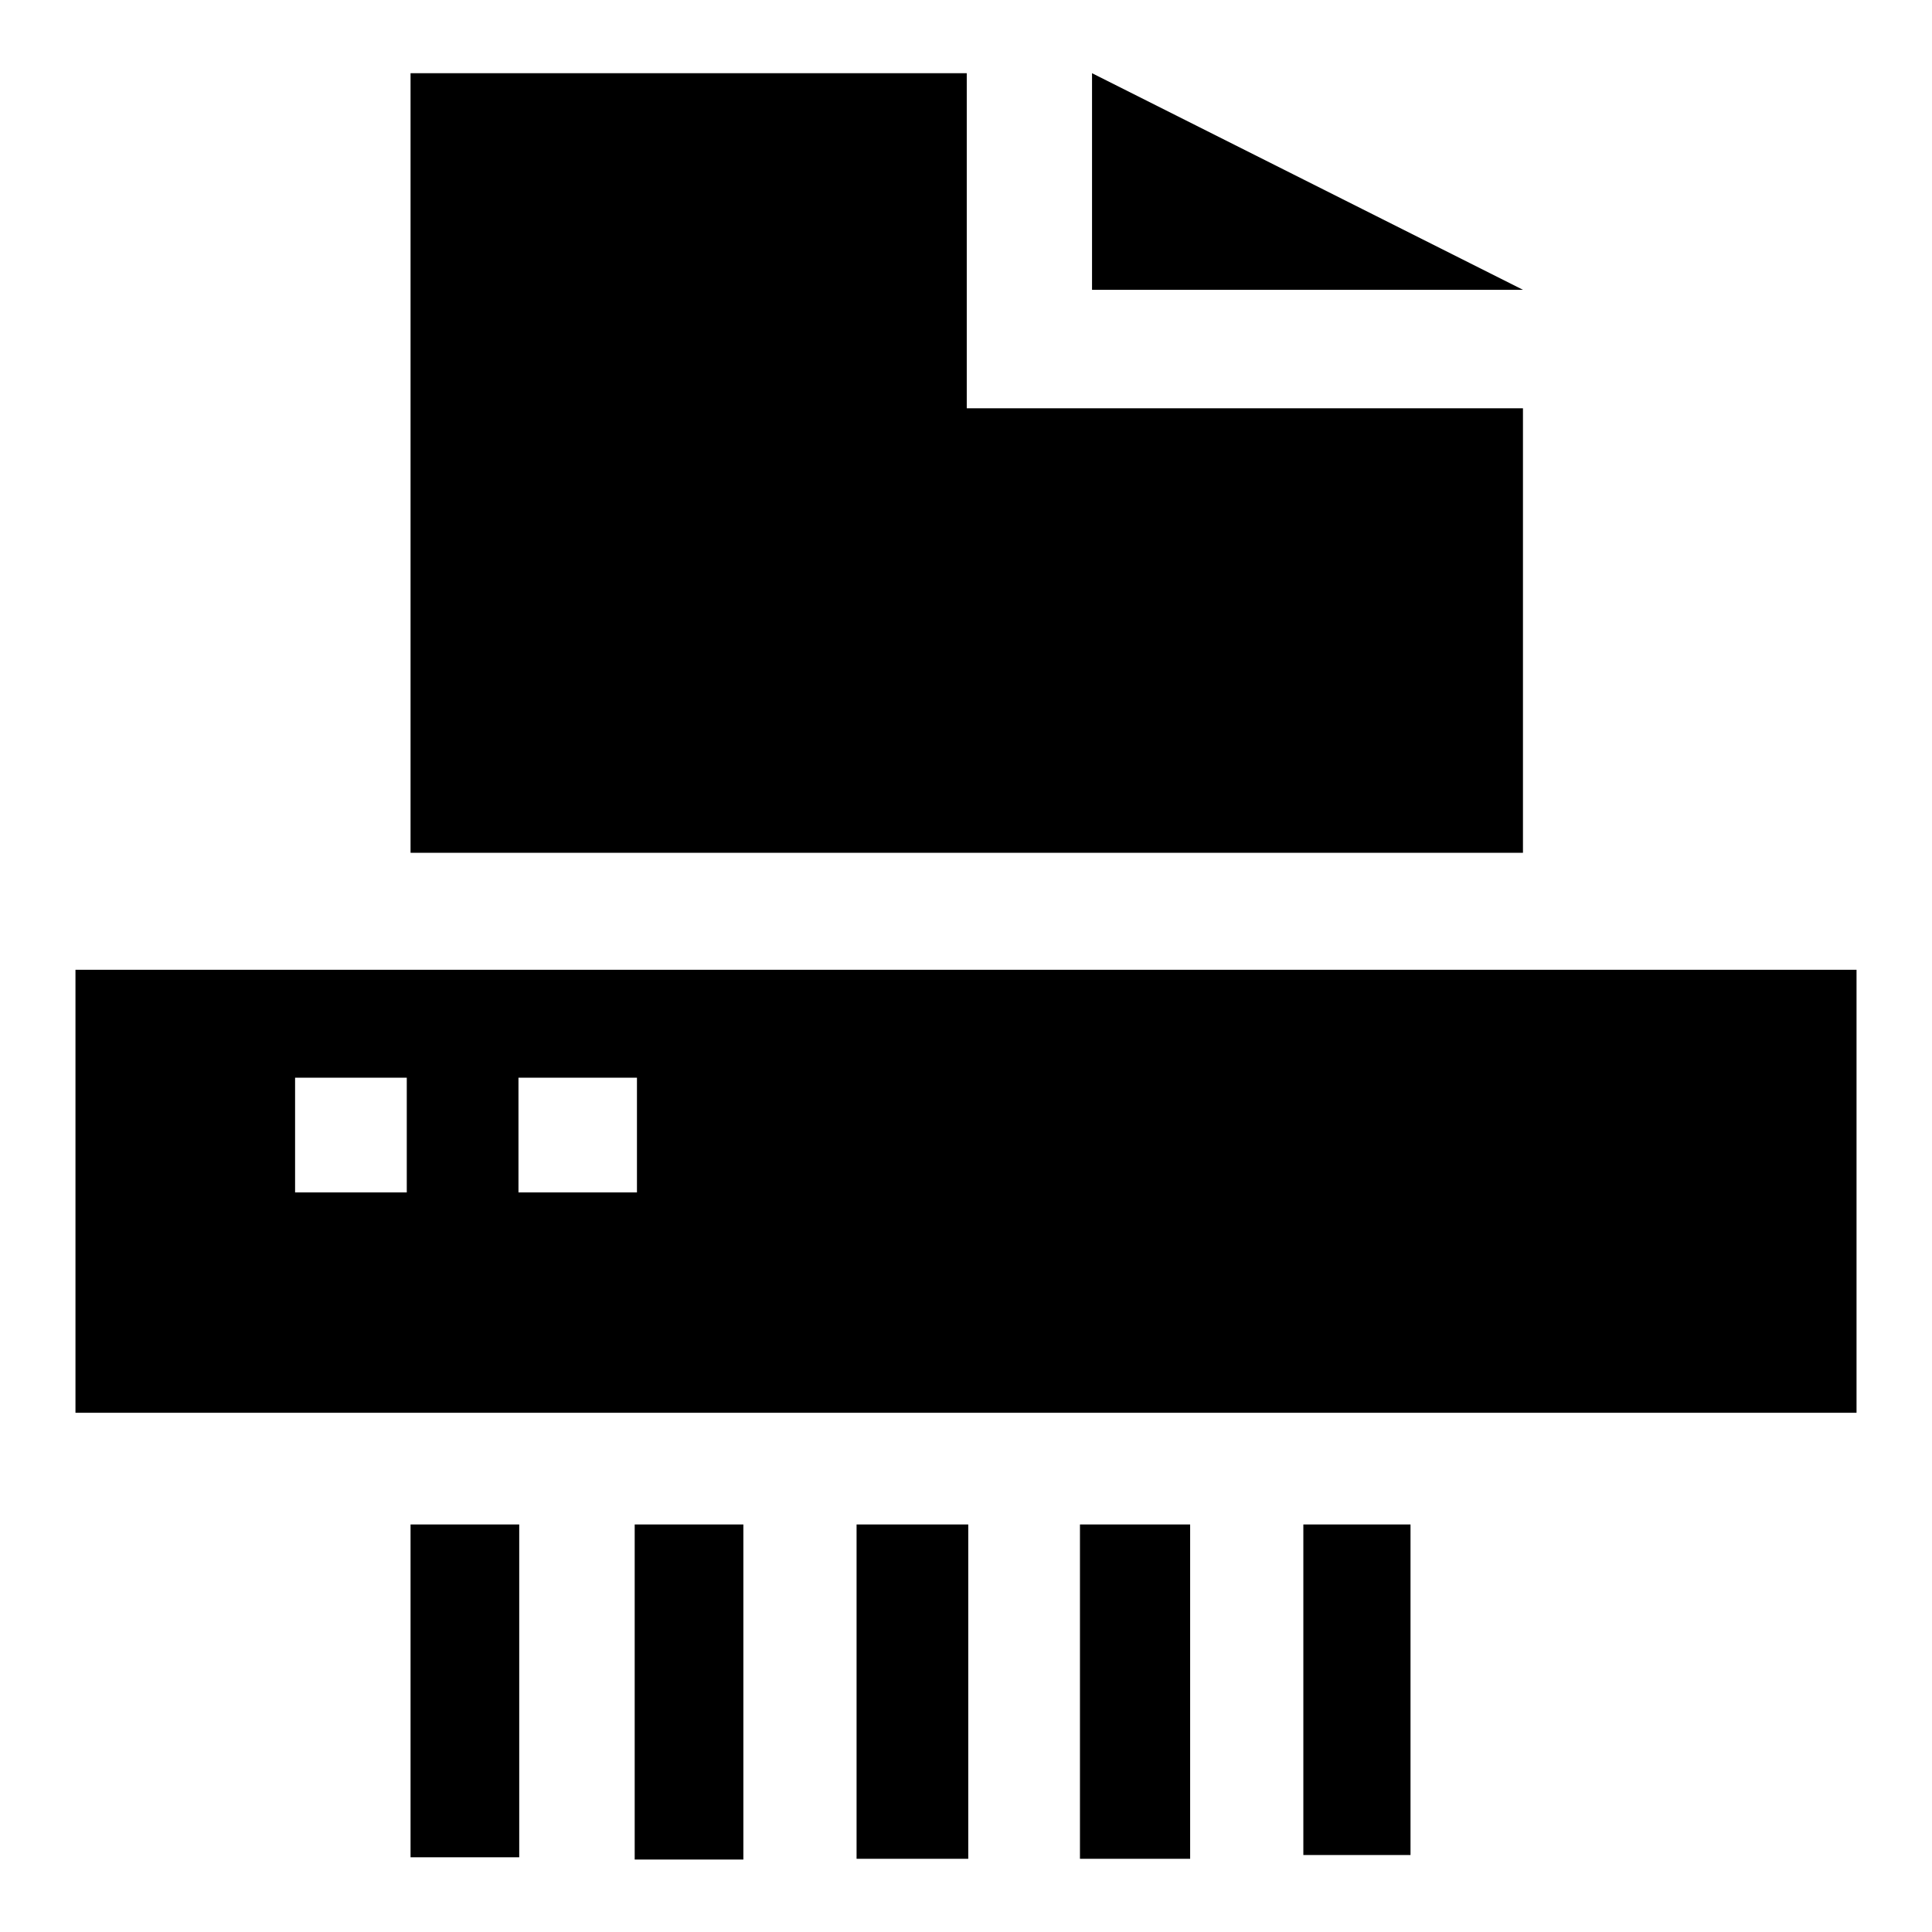
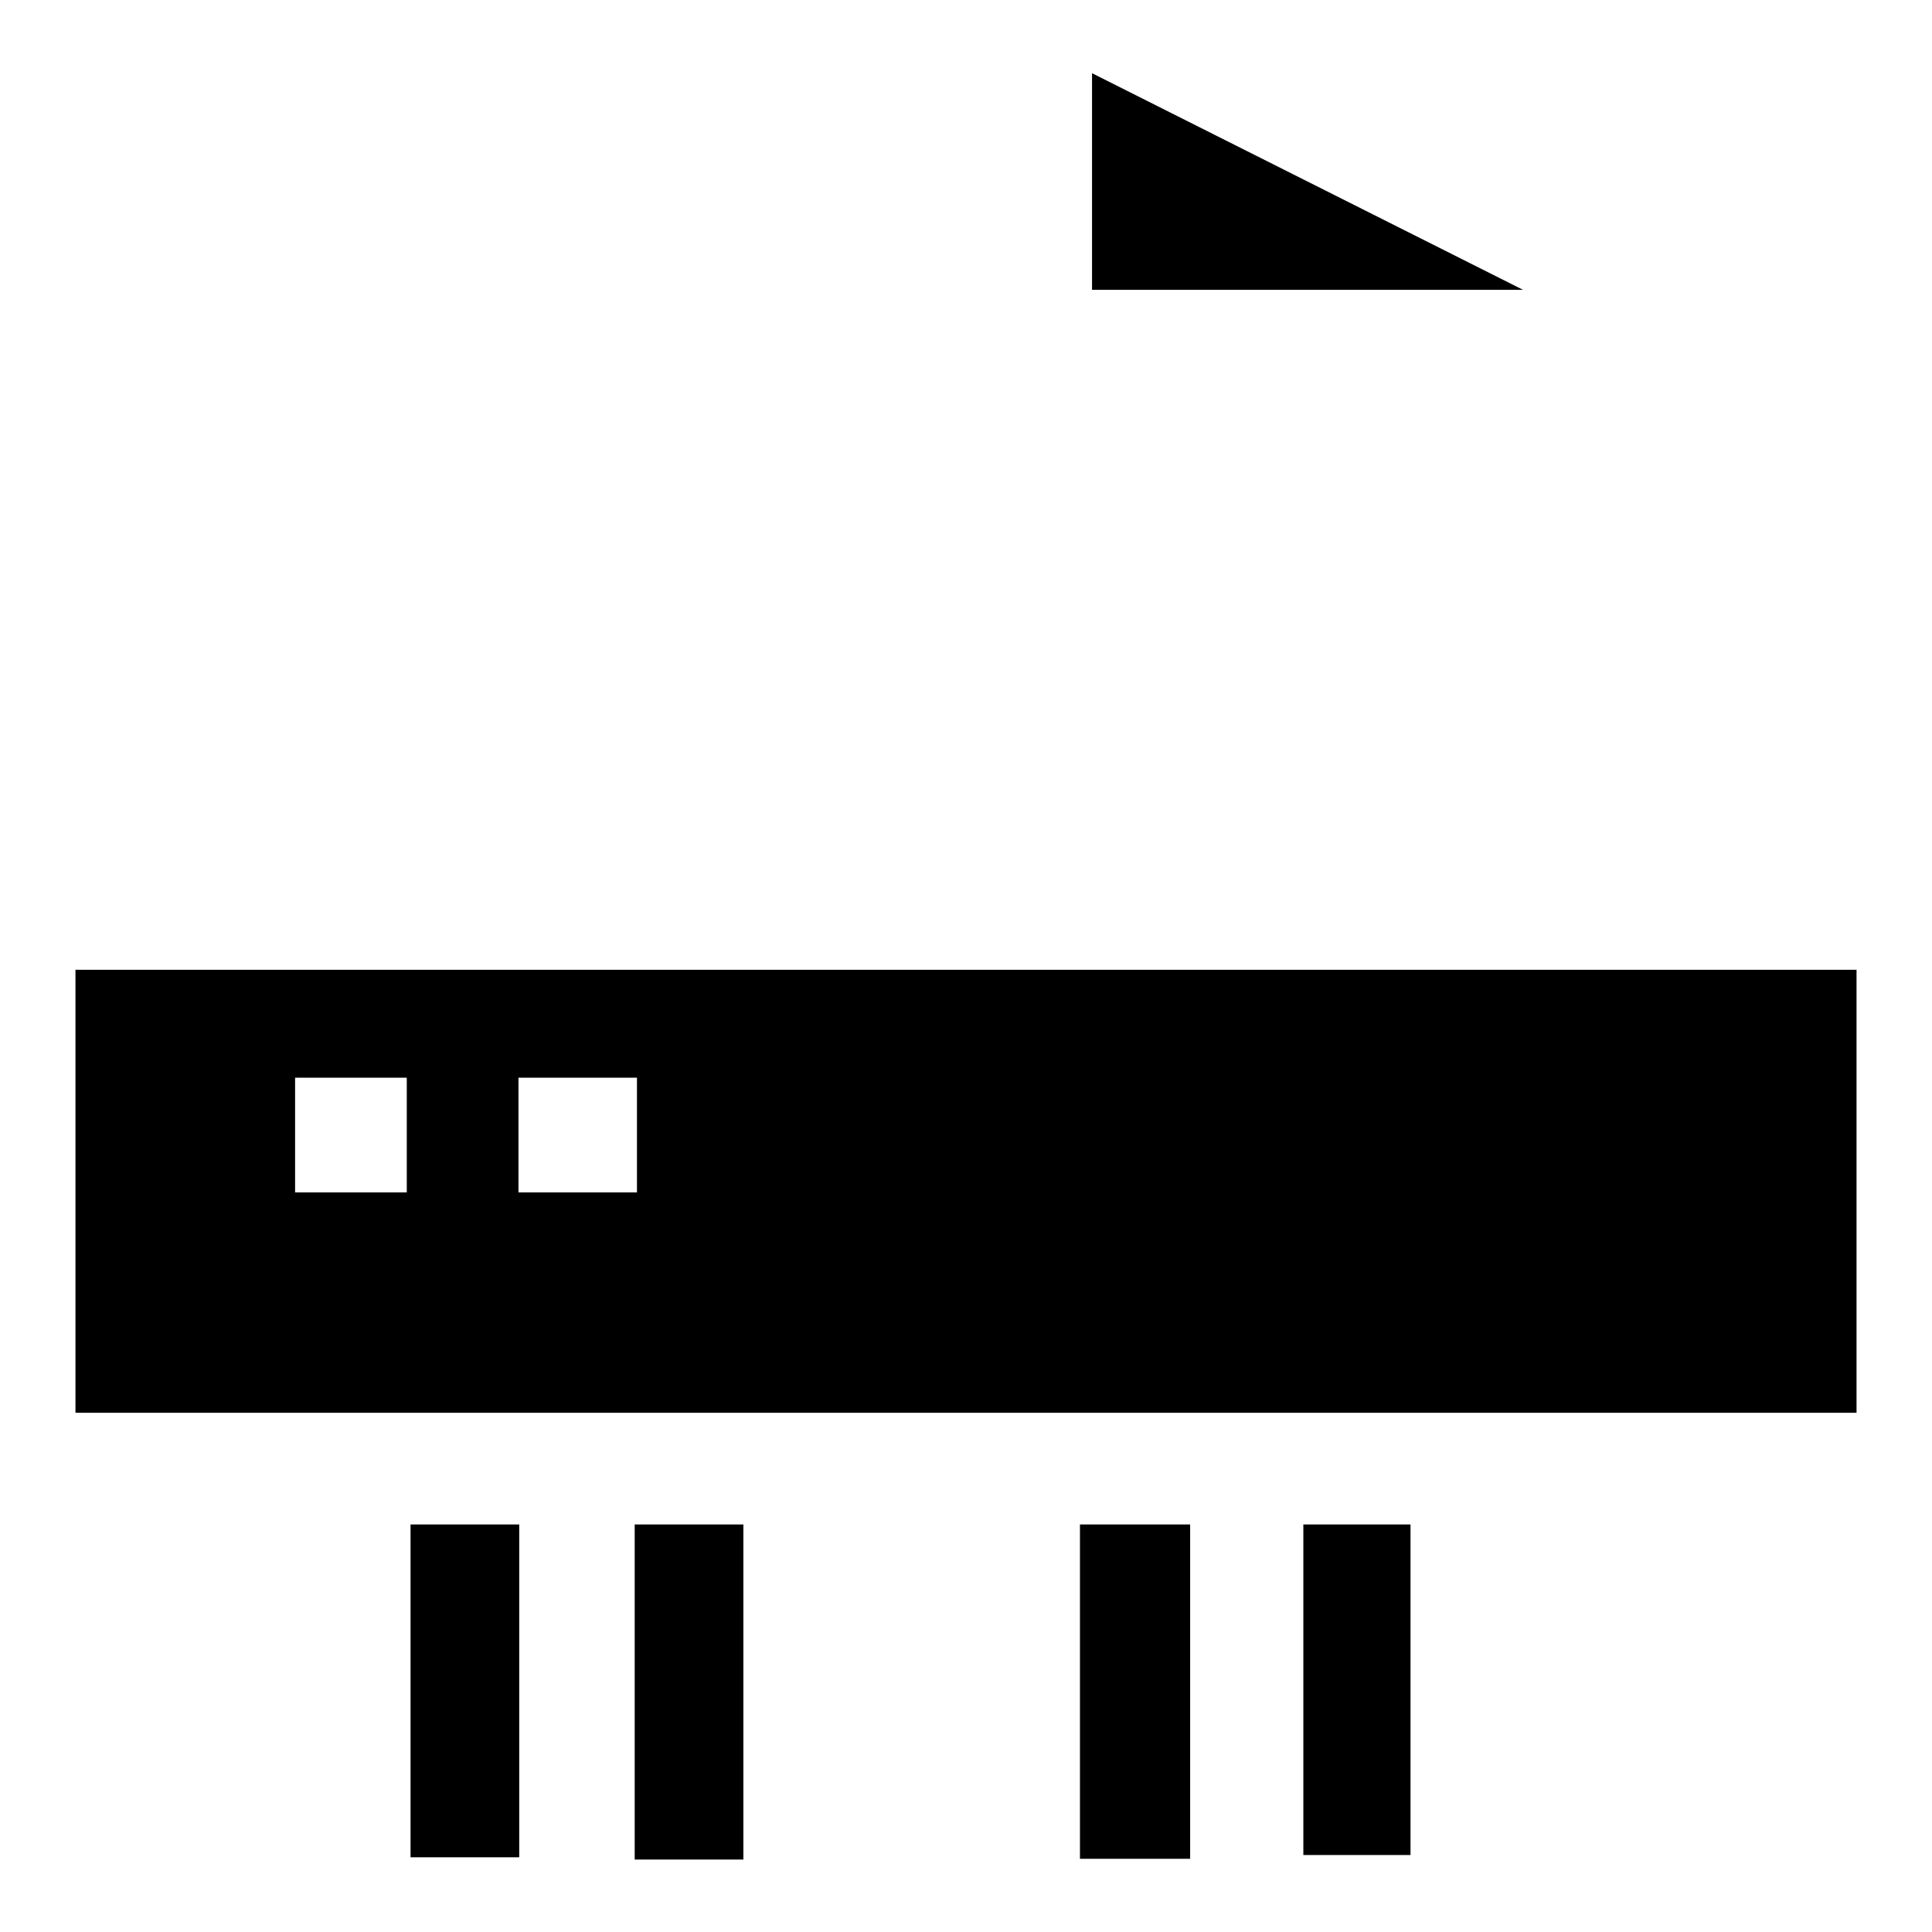
<svg xmlns="http://www.w3.org/2000/svg" version="1.1" x="0px" y="0px" viewBox="0 0 256 256" enable-background="new 0 0 256 256" xml:space="preserve">
  <g>
    <g>
-       <path fill="#000000" d="M201.8,54.1h-73.7V9.7H54.4v103.3h147.4v-57V54.1z" />
      <path fill="#000000" d="M144.7,9.7v28.7h57.1L144.7,9.7z" />
      <path fill="#000000" d="M54.4,202v44.1h14.4V202H54.4z" />
      <path fill="#000000" d="M84.1,202v44.4h14.4V202H84.1z" />
-       <path fill="#000000" d="M113.5,202v44.3h14.8V202H113.5z" />
      <path fill="#000000" d="M143.1,202v44.3h14.6V202H143.1z" />
      <path fill="#000000" d="M172.7,202v43.8h14.2V202H172.7z" />
      <path fill="#000000" d="M10,128.5v58.7h236v-58.7H10L10,128.5z M53.9,158H39.1v-15.2h14.8V158L53.9,158z M68.7,158v-15.2h15.7V158H68.7z" />
    </g>
  </g>
</svg>